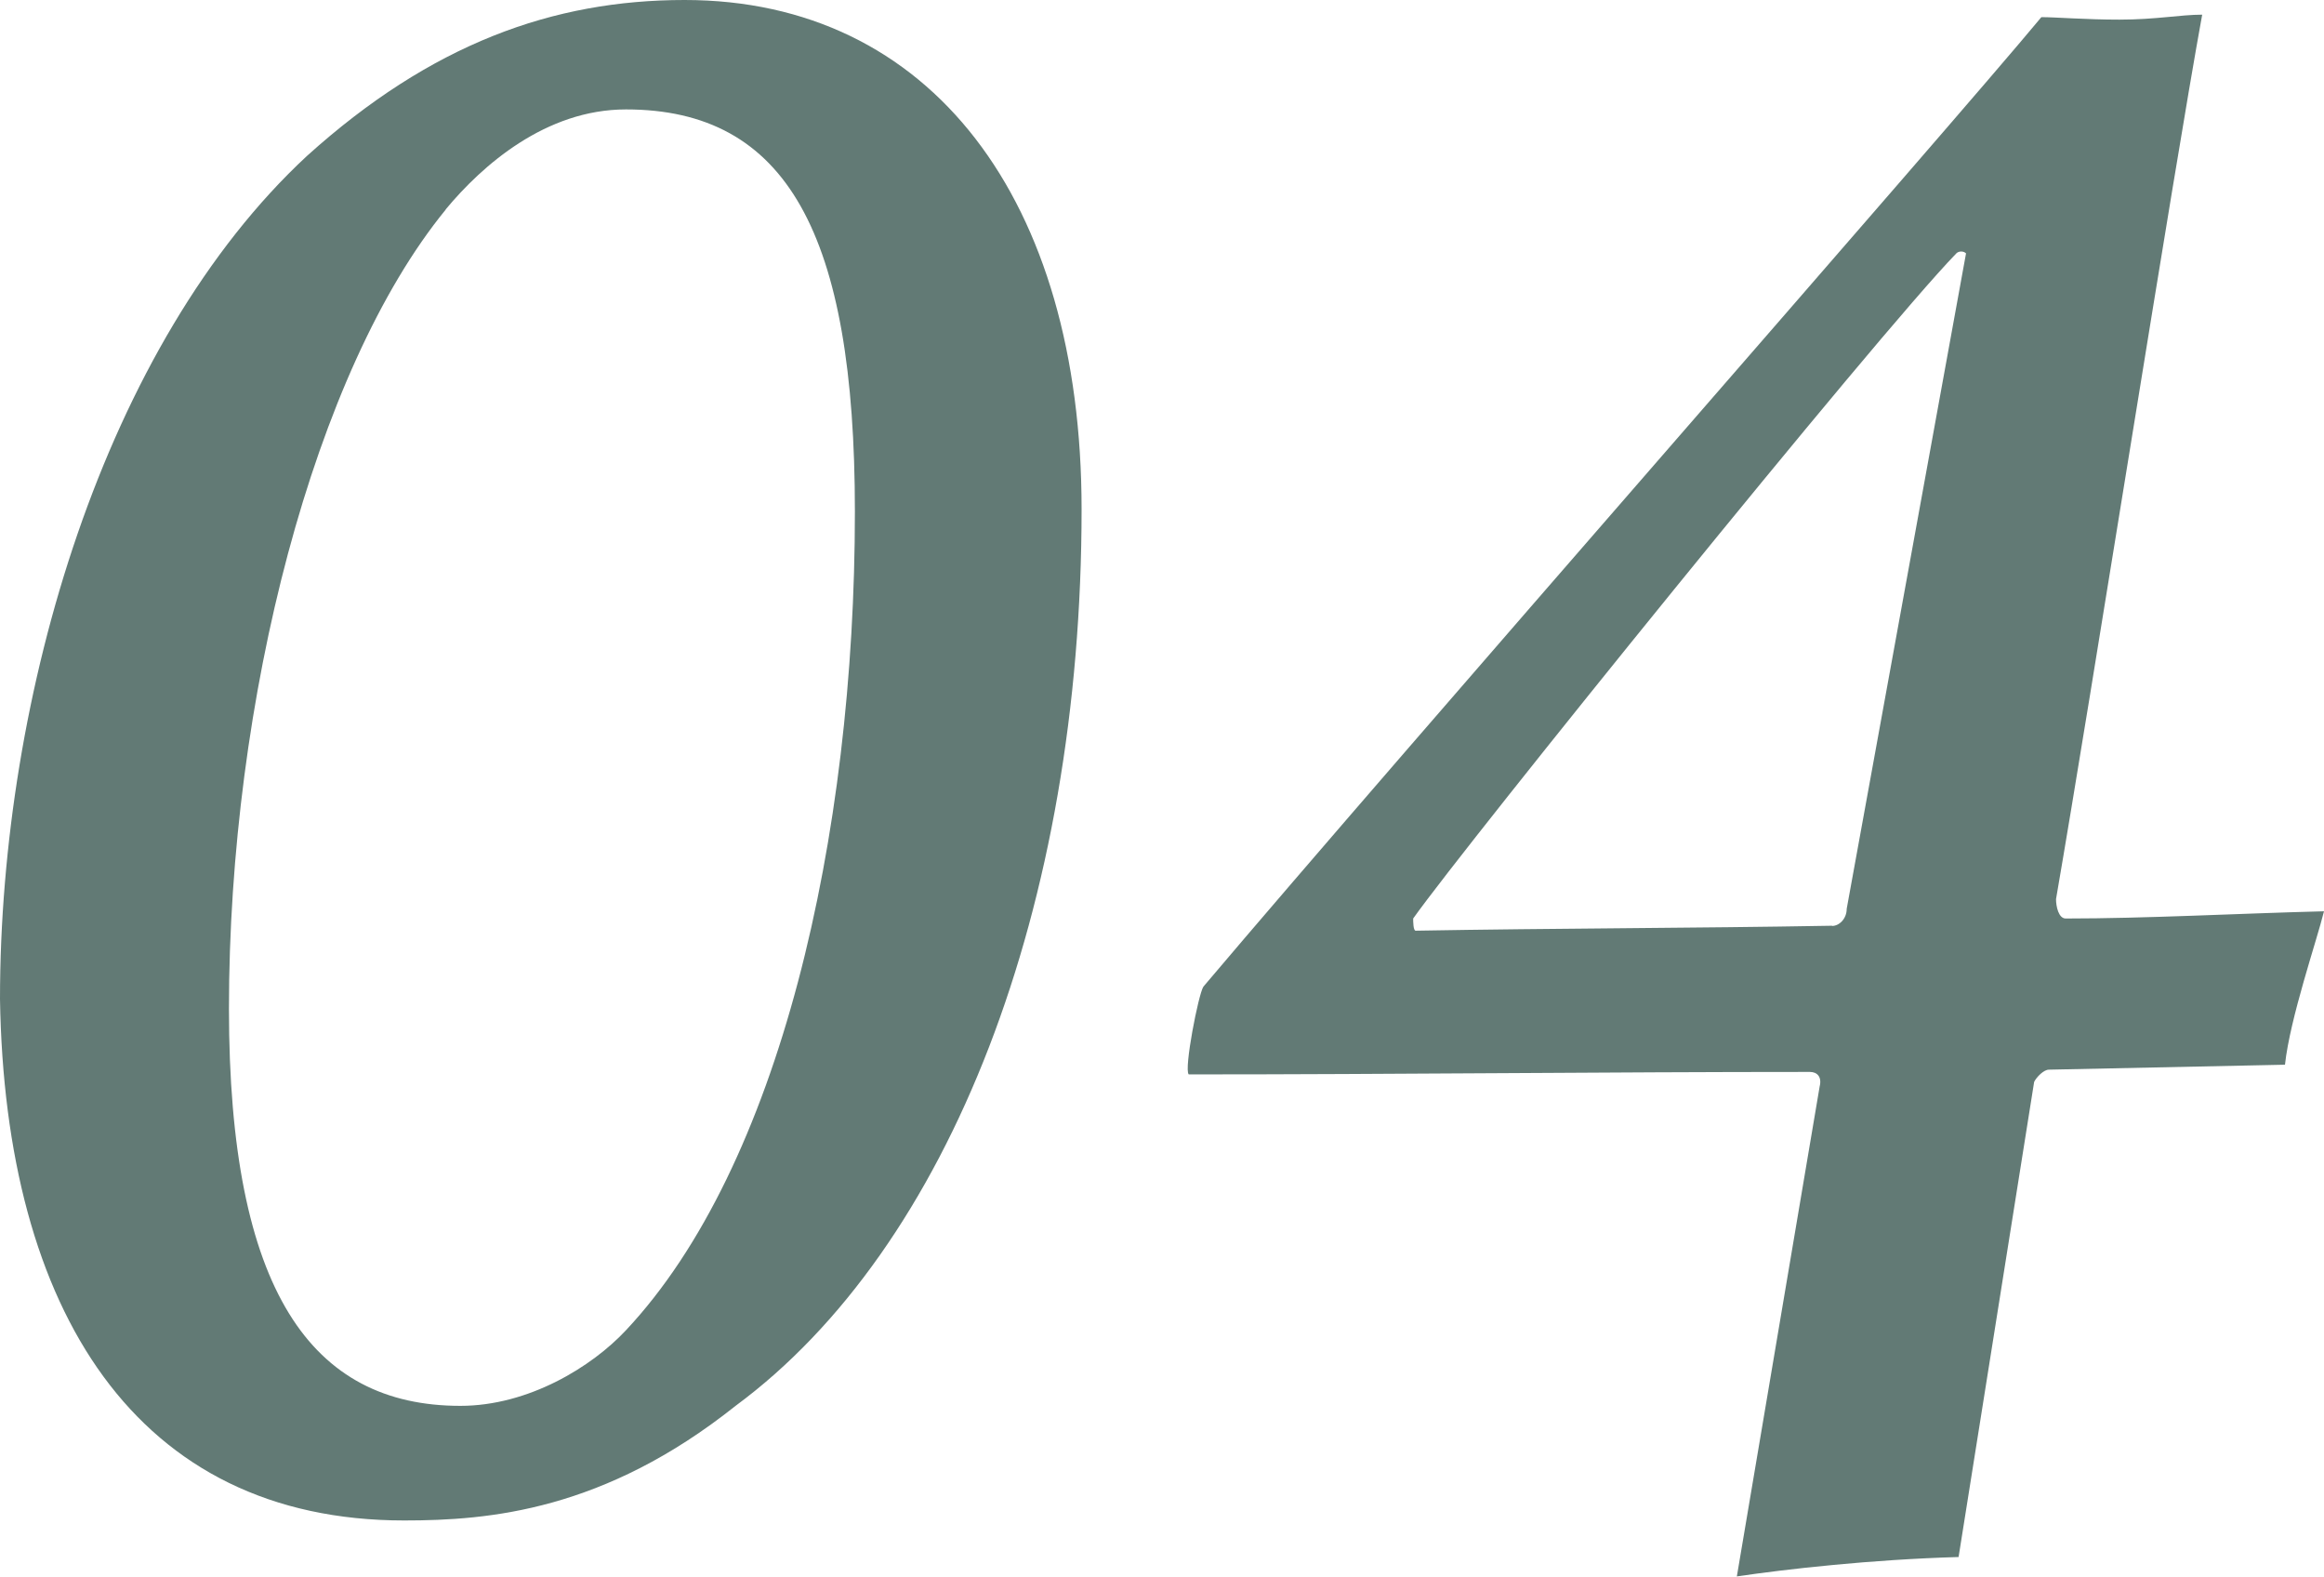
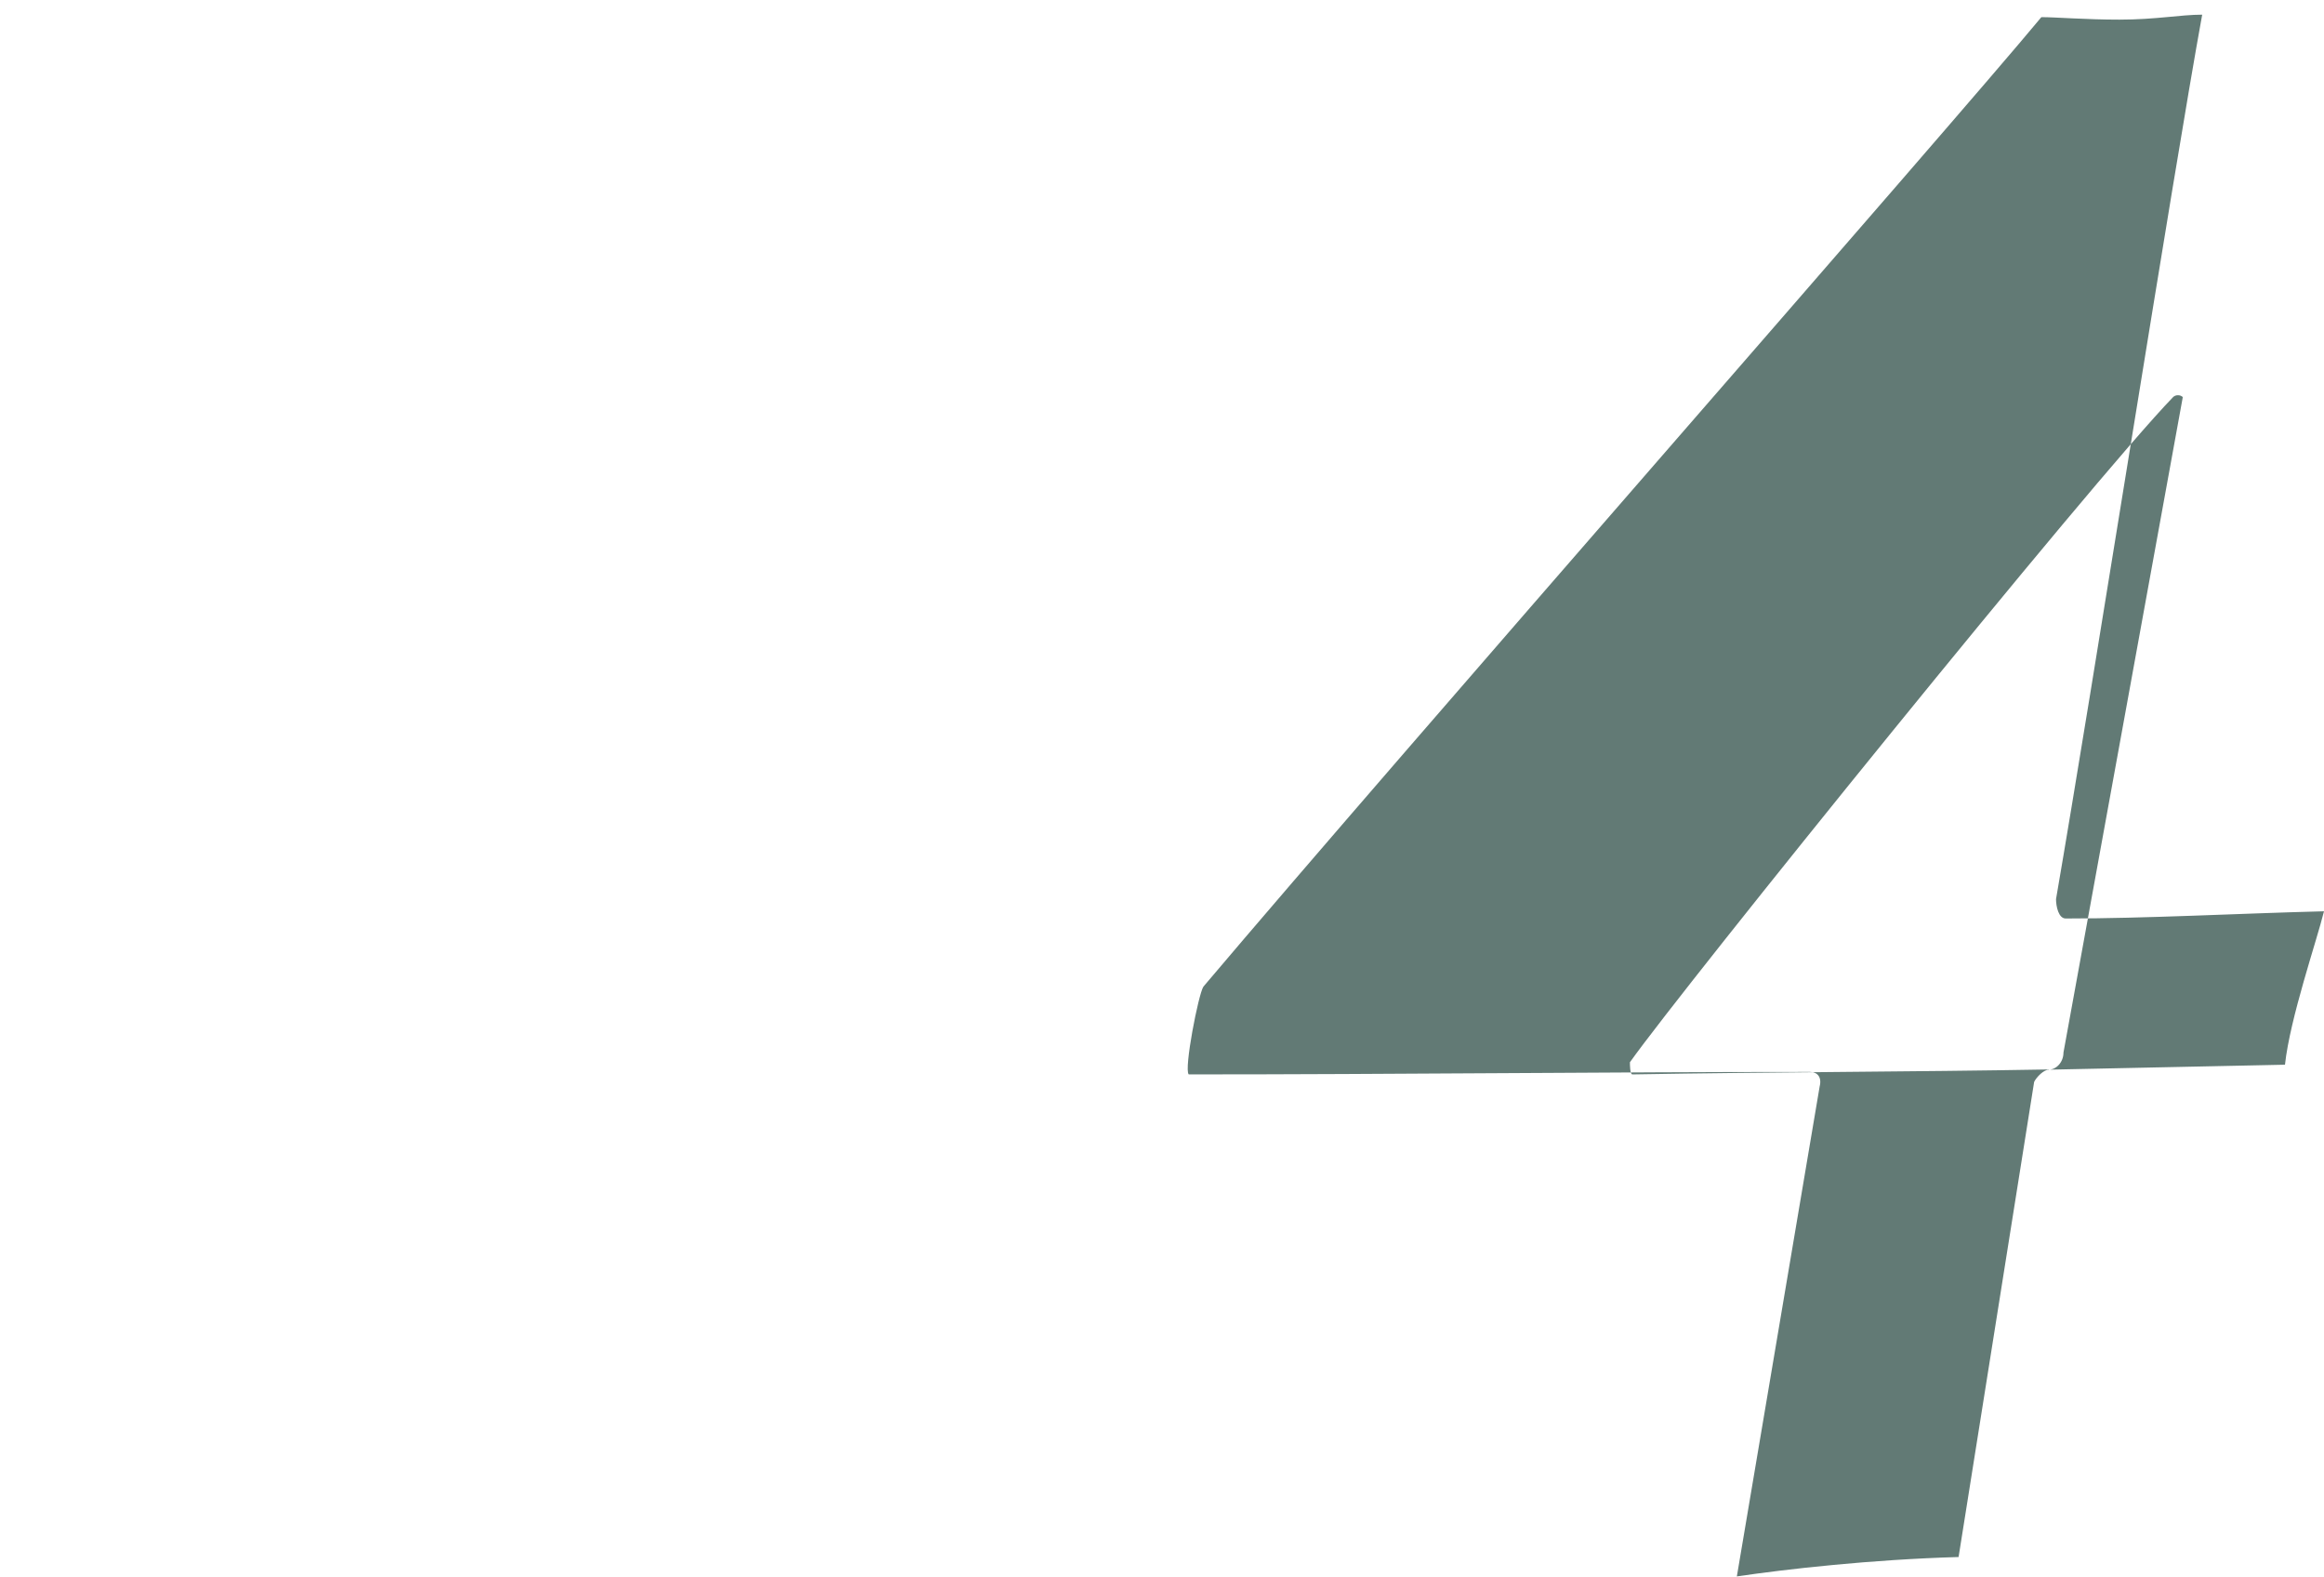
<svg xmlns="http://www.w3.org/2000/svg" id="_レイヤー_2" data-name="レイヤー_2" viewBox="0 0 103.03 69.88">
  <defs>
    <style>
      .cls-1 {
        fill: #627a75;
      }
    </style>
  </defs>
  <g id="_レイヤー_1-2" data-name="レイヤー_1">
    <g>
-       <path class="cls-1" d="M47.95,22.57c0,17.6-5.83,32.72-15.34,39.74-5.83,4.64-10.91,5.08-14.69,5.08C6.05,67.39.22,58.1,0,44.28,0,30.78,4.64,15.23,13.61,6.91,19.12,1.94,24.52,0,30.35,0c10.91,0,17.6,8.86,17.6,22.57ZM19.76,9.29c-5.83,7.13-9.61,21.71-9.61,35.42,0,12.53,3.67,17.6,10.26,17.6,3.02,0,5.83-1.73,7.34-3.35,6.8-7.24,10.15-21.82,10.15-36.29,0-12.31-3.02-17.82-10.15-17.82-3.56,0-6.37,2.48-7.99,4.43Z" />
-       <path class="cls-1" d="M90.83,47.41c-.22,0-.54.32-.65.54l-3.35,21.06c-3.89.11-7.67.54-9.83.86l3.67-21.71c.11-.43-.11-.65-.43-.65-9.07,0-18.36.11-27.54.11-.22-.22.43-3.56.65-3.89C62.21,33.26,86.29,5.83,90.5.76c.65,0,1.94.11,3.46.11,1.62,0,2.7-.22,3.67-.22-1.3,7.13-4.86,29.81-6.48,39.2,0,.32.11.86.43.86,3.56,0,7.56-.22,11.45-.32-.32,1.3-1.51,4.75-1.73,6.8l-10.48.22ZM81.22,41.04c.32,0,.65-.32.65-.76l5.29-29.05c-.11-.11-.32-.11-.43,0-3.56,3.67-21.71,26.14-24.08,29.48,0,.11,0,.54.11.54,6.26-.11,12.31-.11,18.47-.22Z" />
+       <path class="cls-1" d="M90.83,47.41c-.22,0-.54.32-.65.54l-3.35,21.06c-3.89.11-7.67.54-9.83.86l3.67-21.71c.11-.43-.11-.65-.43-.65-9.07,0-18.36.11-27.54.11-.22-.22.43-3.56.65-3.89C62.21,33.26,86.29,5.83,90.5.76c.65,0,1.94.11,3.46.11,1.62,0,2.7-.22,3.67-.22-1.3,7.13-4.86,29.81-6.48,39.2,0,.32.11.86.43.86,3.56,0,7.56-.22,11.45-.32-.32,1.3-1.51,4.75-1.73,6.8l-10.48.22Zc.32,0,.65-.32.65-.76l5.29-29.05c-.11-.11-.32-.11-.43,0-3.56,3.67-21.71,26.14-24.08,29.48,0,.11,0,.54.11.54,6.26-.11,12.31-.11,18.47-.22Z" />
    </g>
  </g>
</svg>